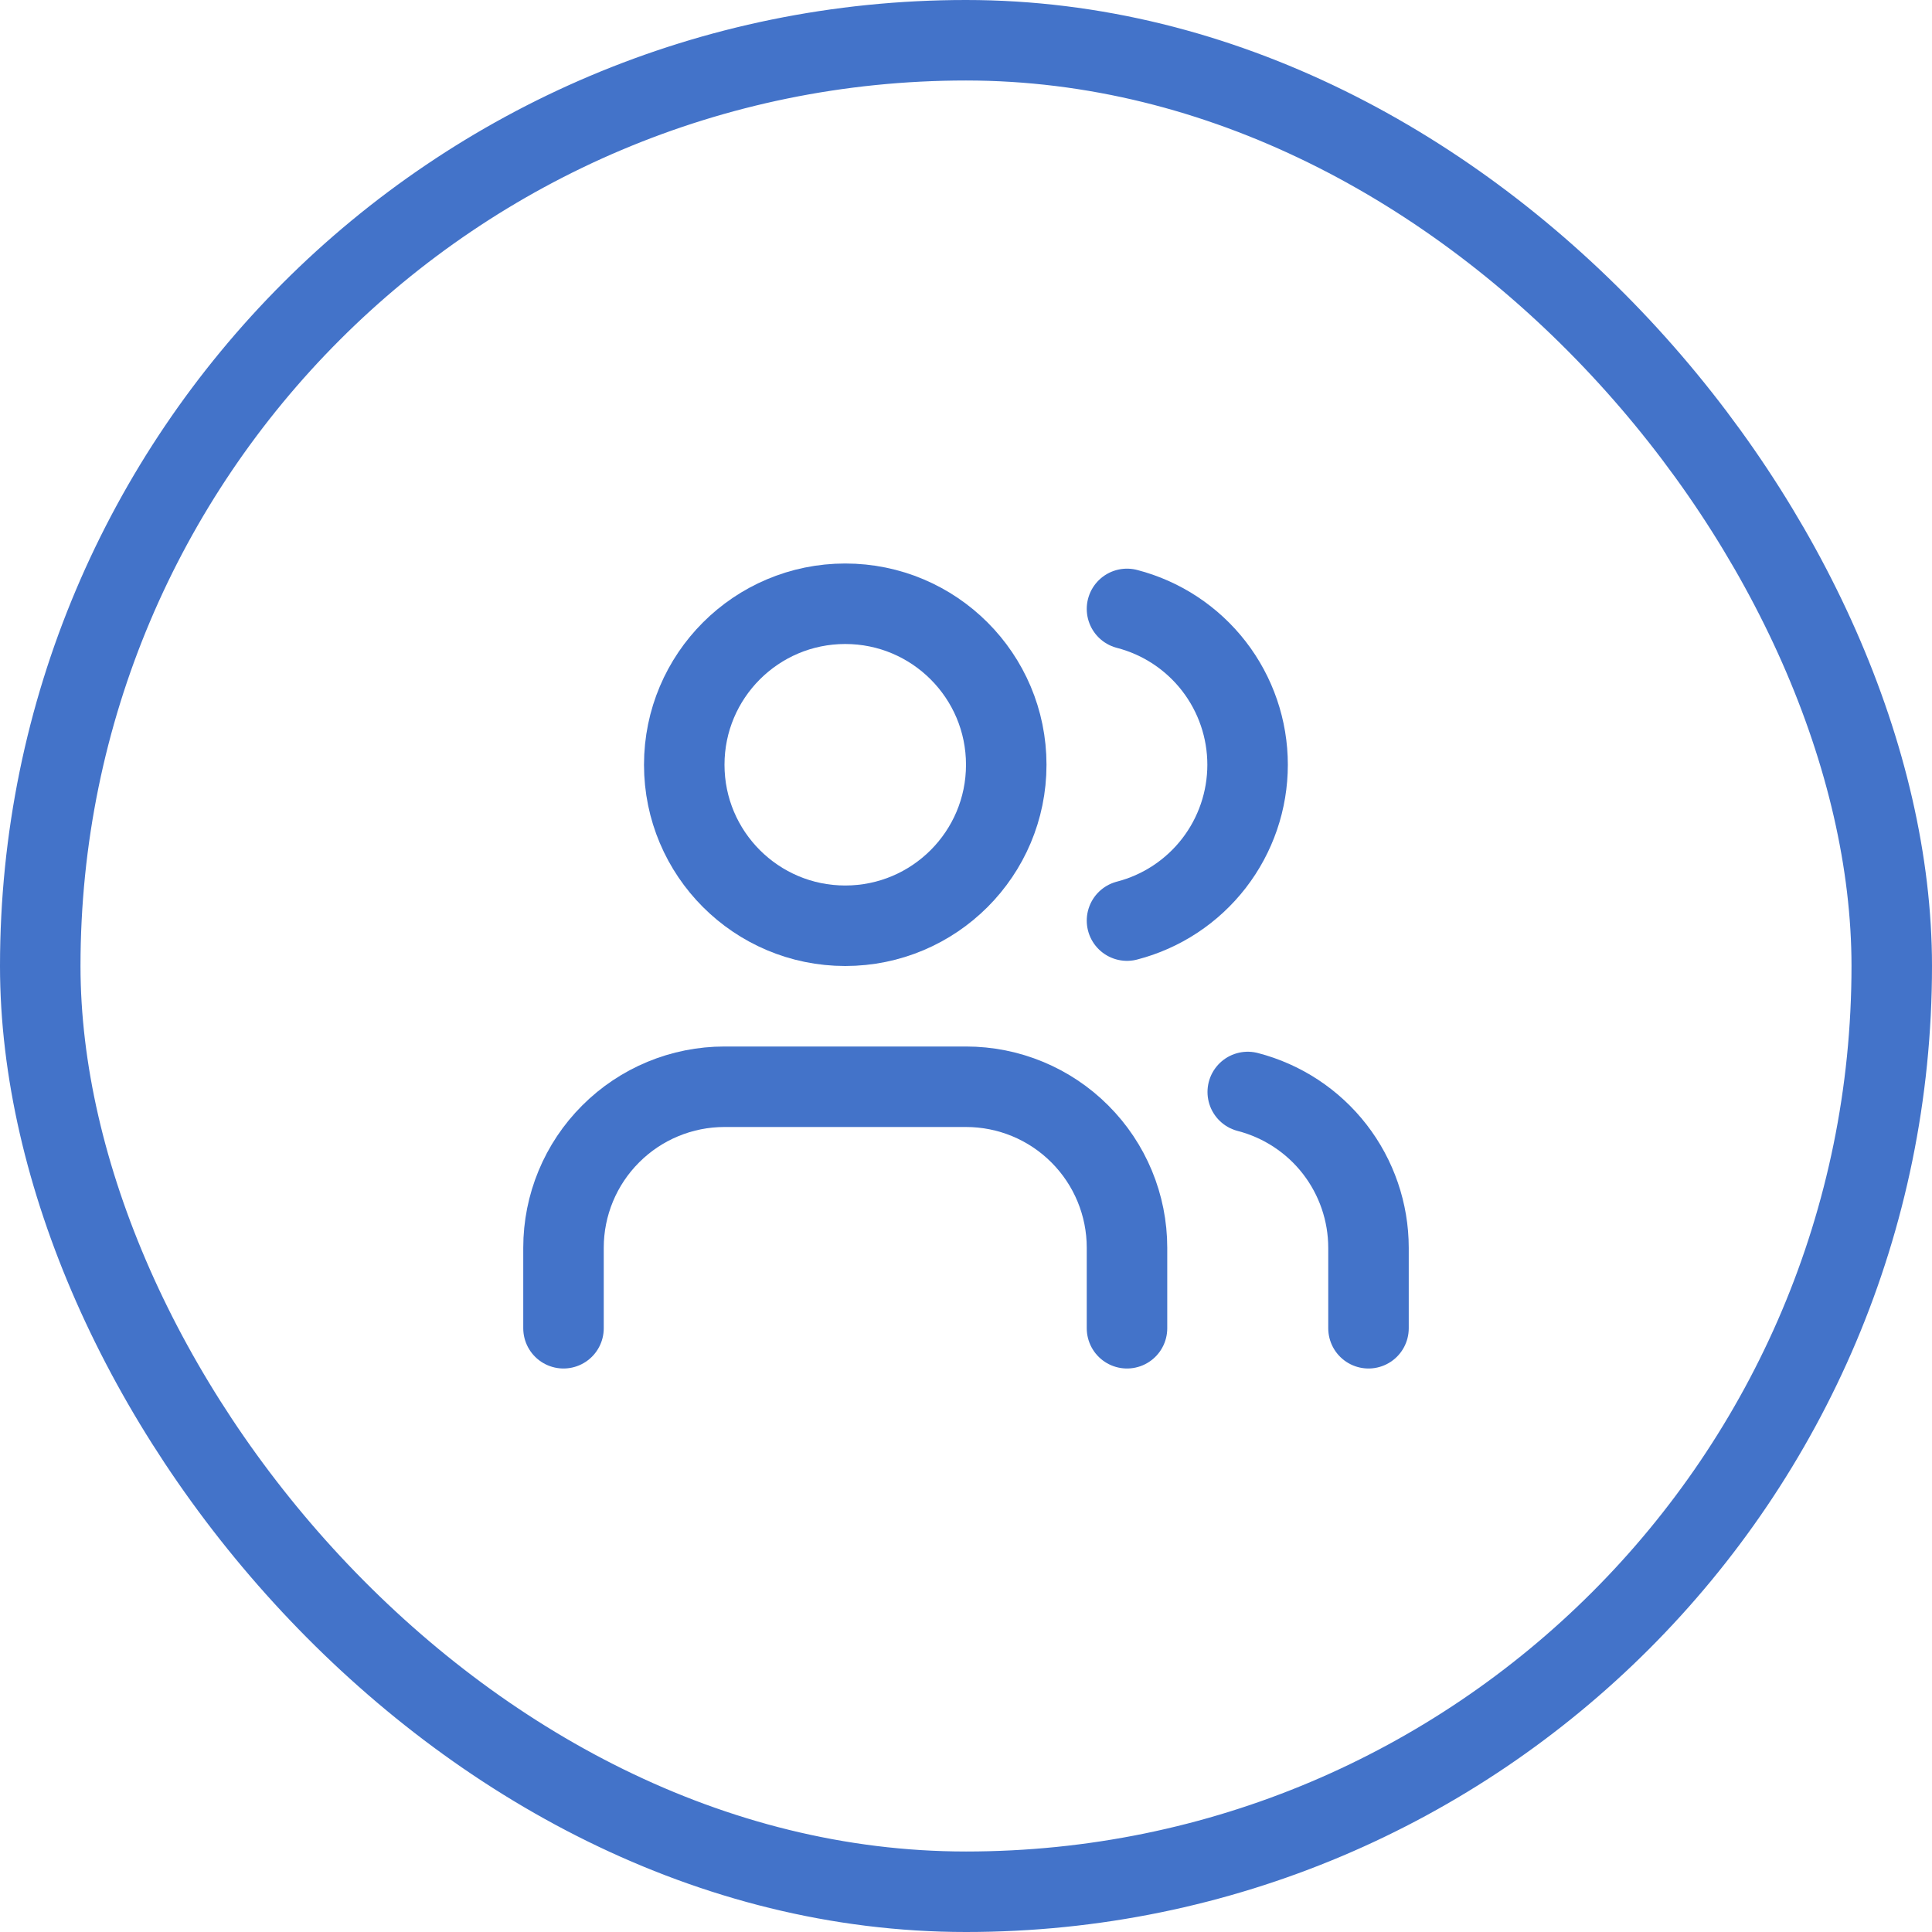
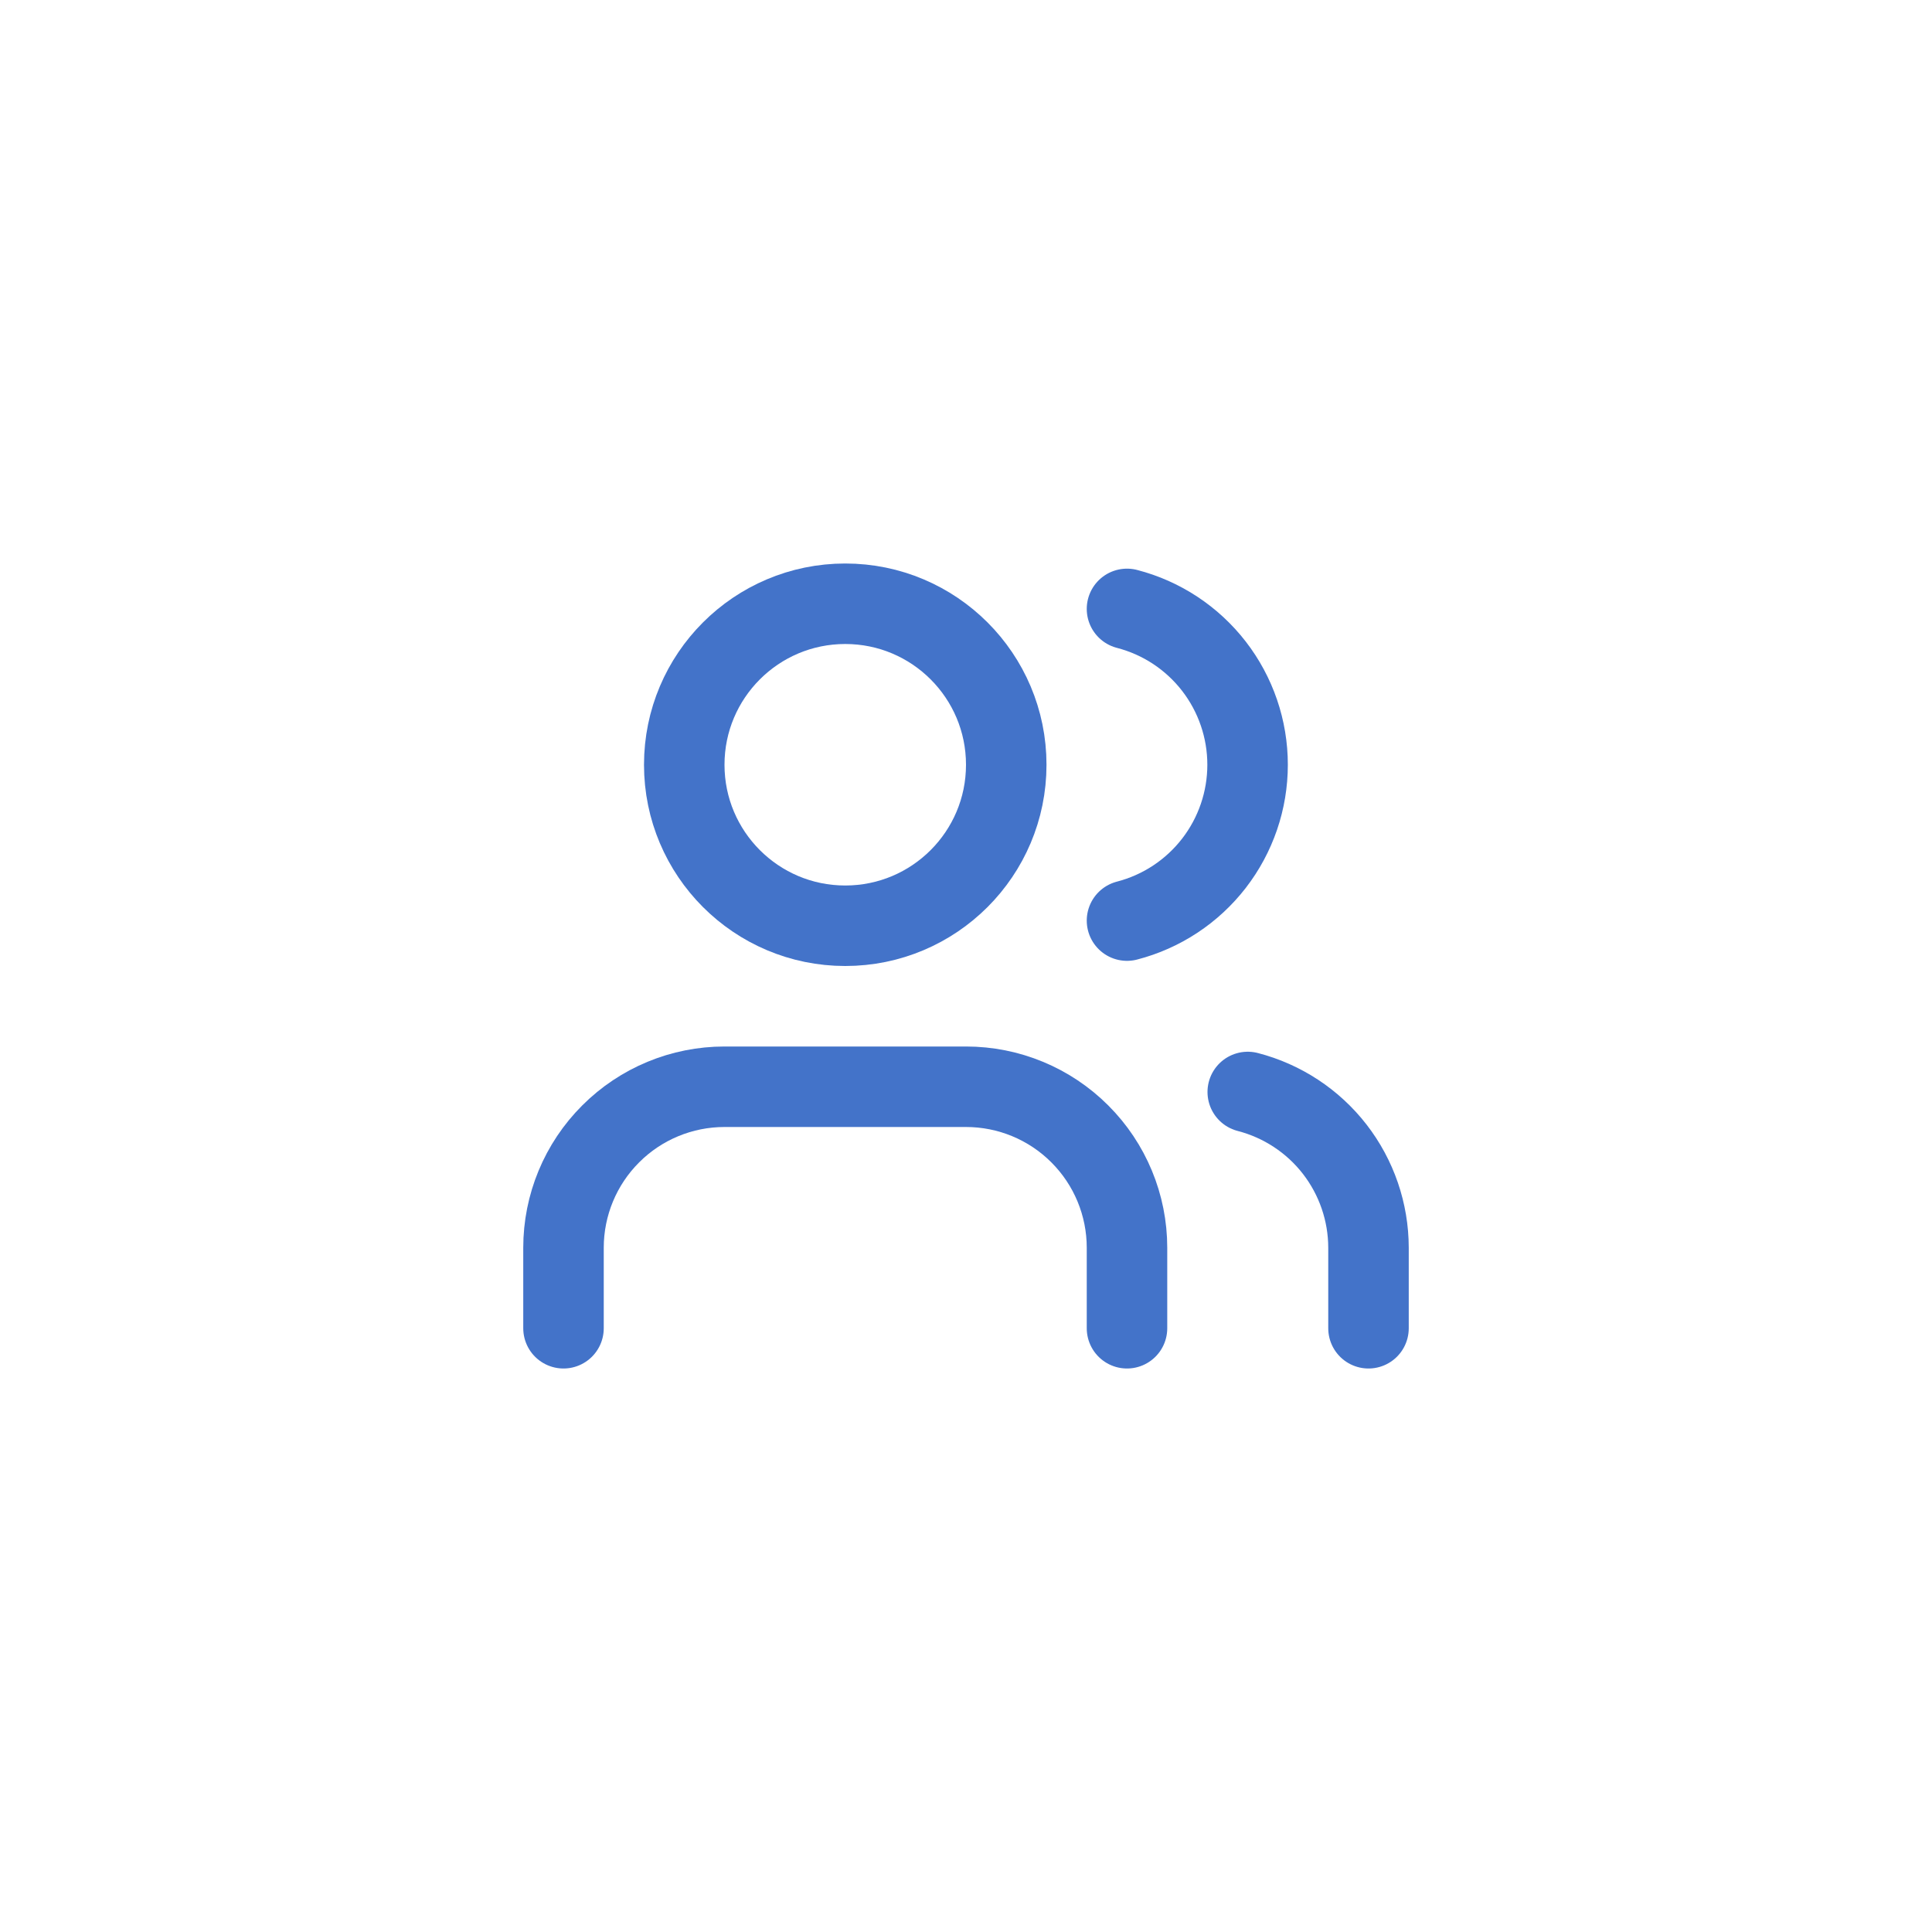
<svg xmlns="http://www.w3.org/2000/svg" width="48" height="48" viewBox="0 0 48 48" fill="none">
-   <rect x="1" y="1" width="46" height="46" rx="23" stroke="#4373C9" stroke-width="2" />
  <path d="M28 33V31C28 29.939 27.579 28.922 26.828 28.172C26.078 27.421 25.061 27 24 27H18C16.939 27 15.922 27.421 15.172 28.172C14.421 28.922 14 29.939 14 31V33" stroke="#4373C9" stroke-width="2" stroke-linecap="round" stroke-linejoin="round" />
  <path d="M28 15.128C28.858 15.35 29.617 15.851 30.16 16.552C30.702 17.253 30.996 18.114 30.996 19C30.996 19.886 30.702 20.747 30.16 21.448C29.617 22.149 28.858 22.65 28 22.872" stroke="#4373C9" stroke-width="2" stroke-linecap="round" stroke-linejoin="round" />
  <path d="M34 33V31C33.999 30.114 33.704 29.253 33.161 28.552C32.618 27.852 31.858 27.352 31 27.13" stroke="#4373C9" stroke-width="2" stroke-linecap="round" stroke-linejoin="round" />
  <path d="M21 23C23.209 23 25 21.209 25 19C25 16.791 23.209 15 21 15C18.791 15 17 16.791 17 19C17 21.209 18.791 23 21 23Z" stroke="#4373C9" stroke-width="2" stroke-linecap="round" stroke-linejoin="round" />
</svg>